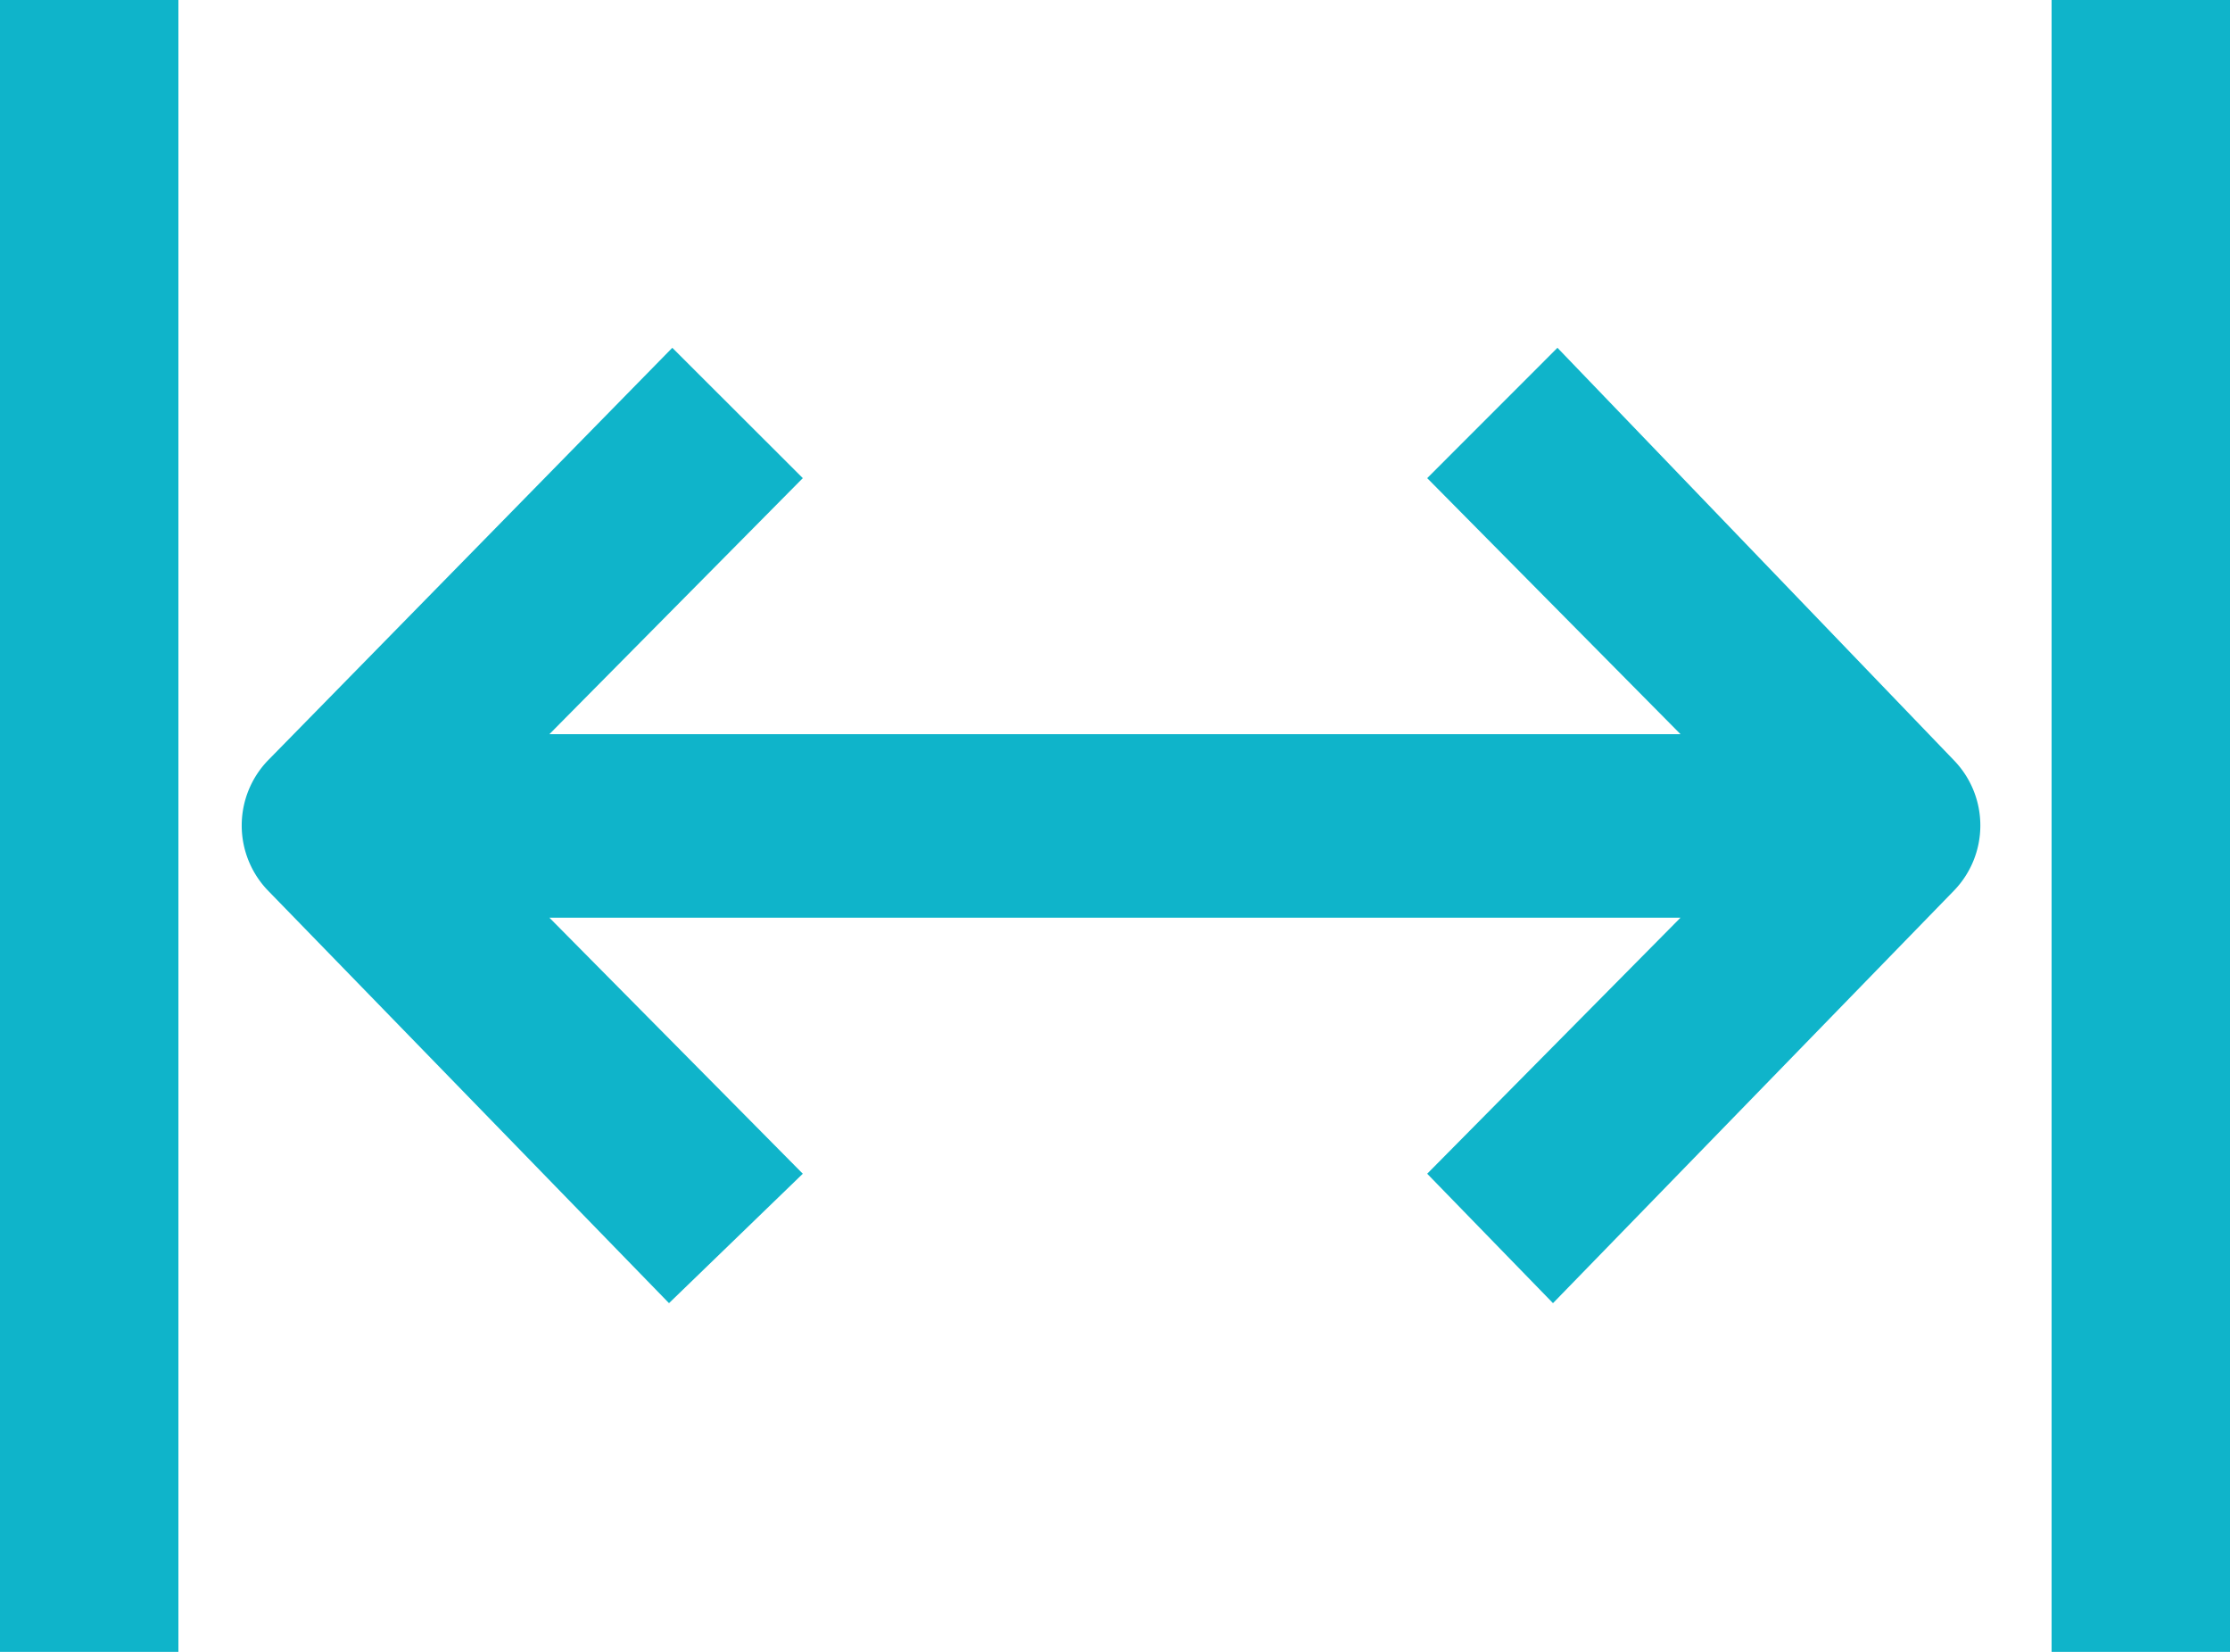
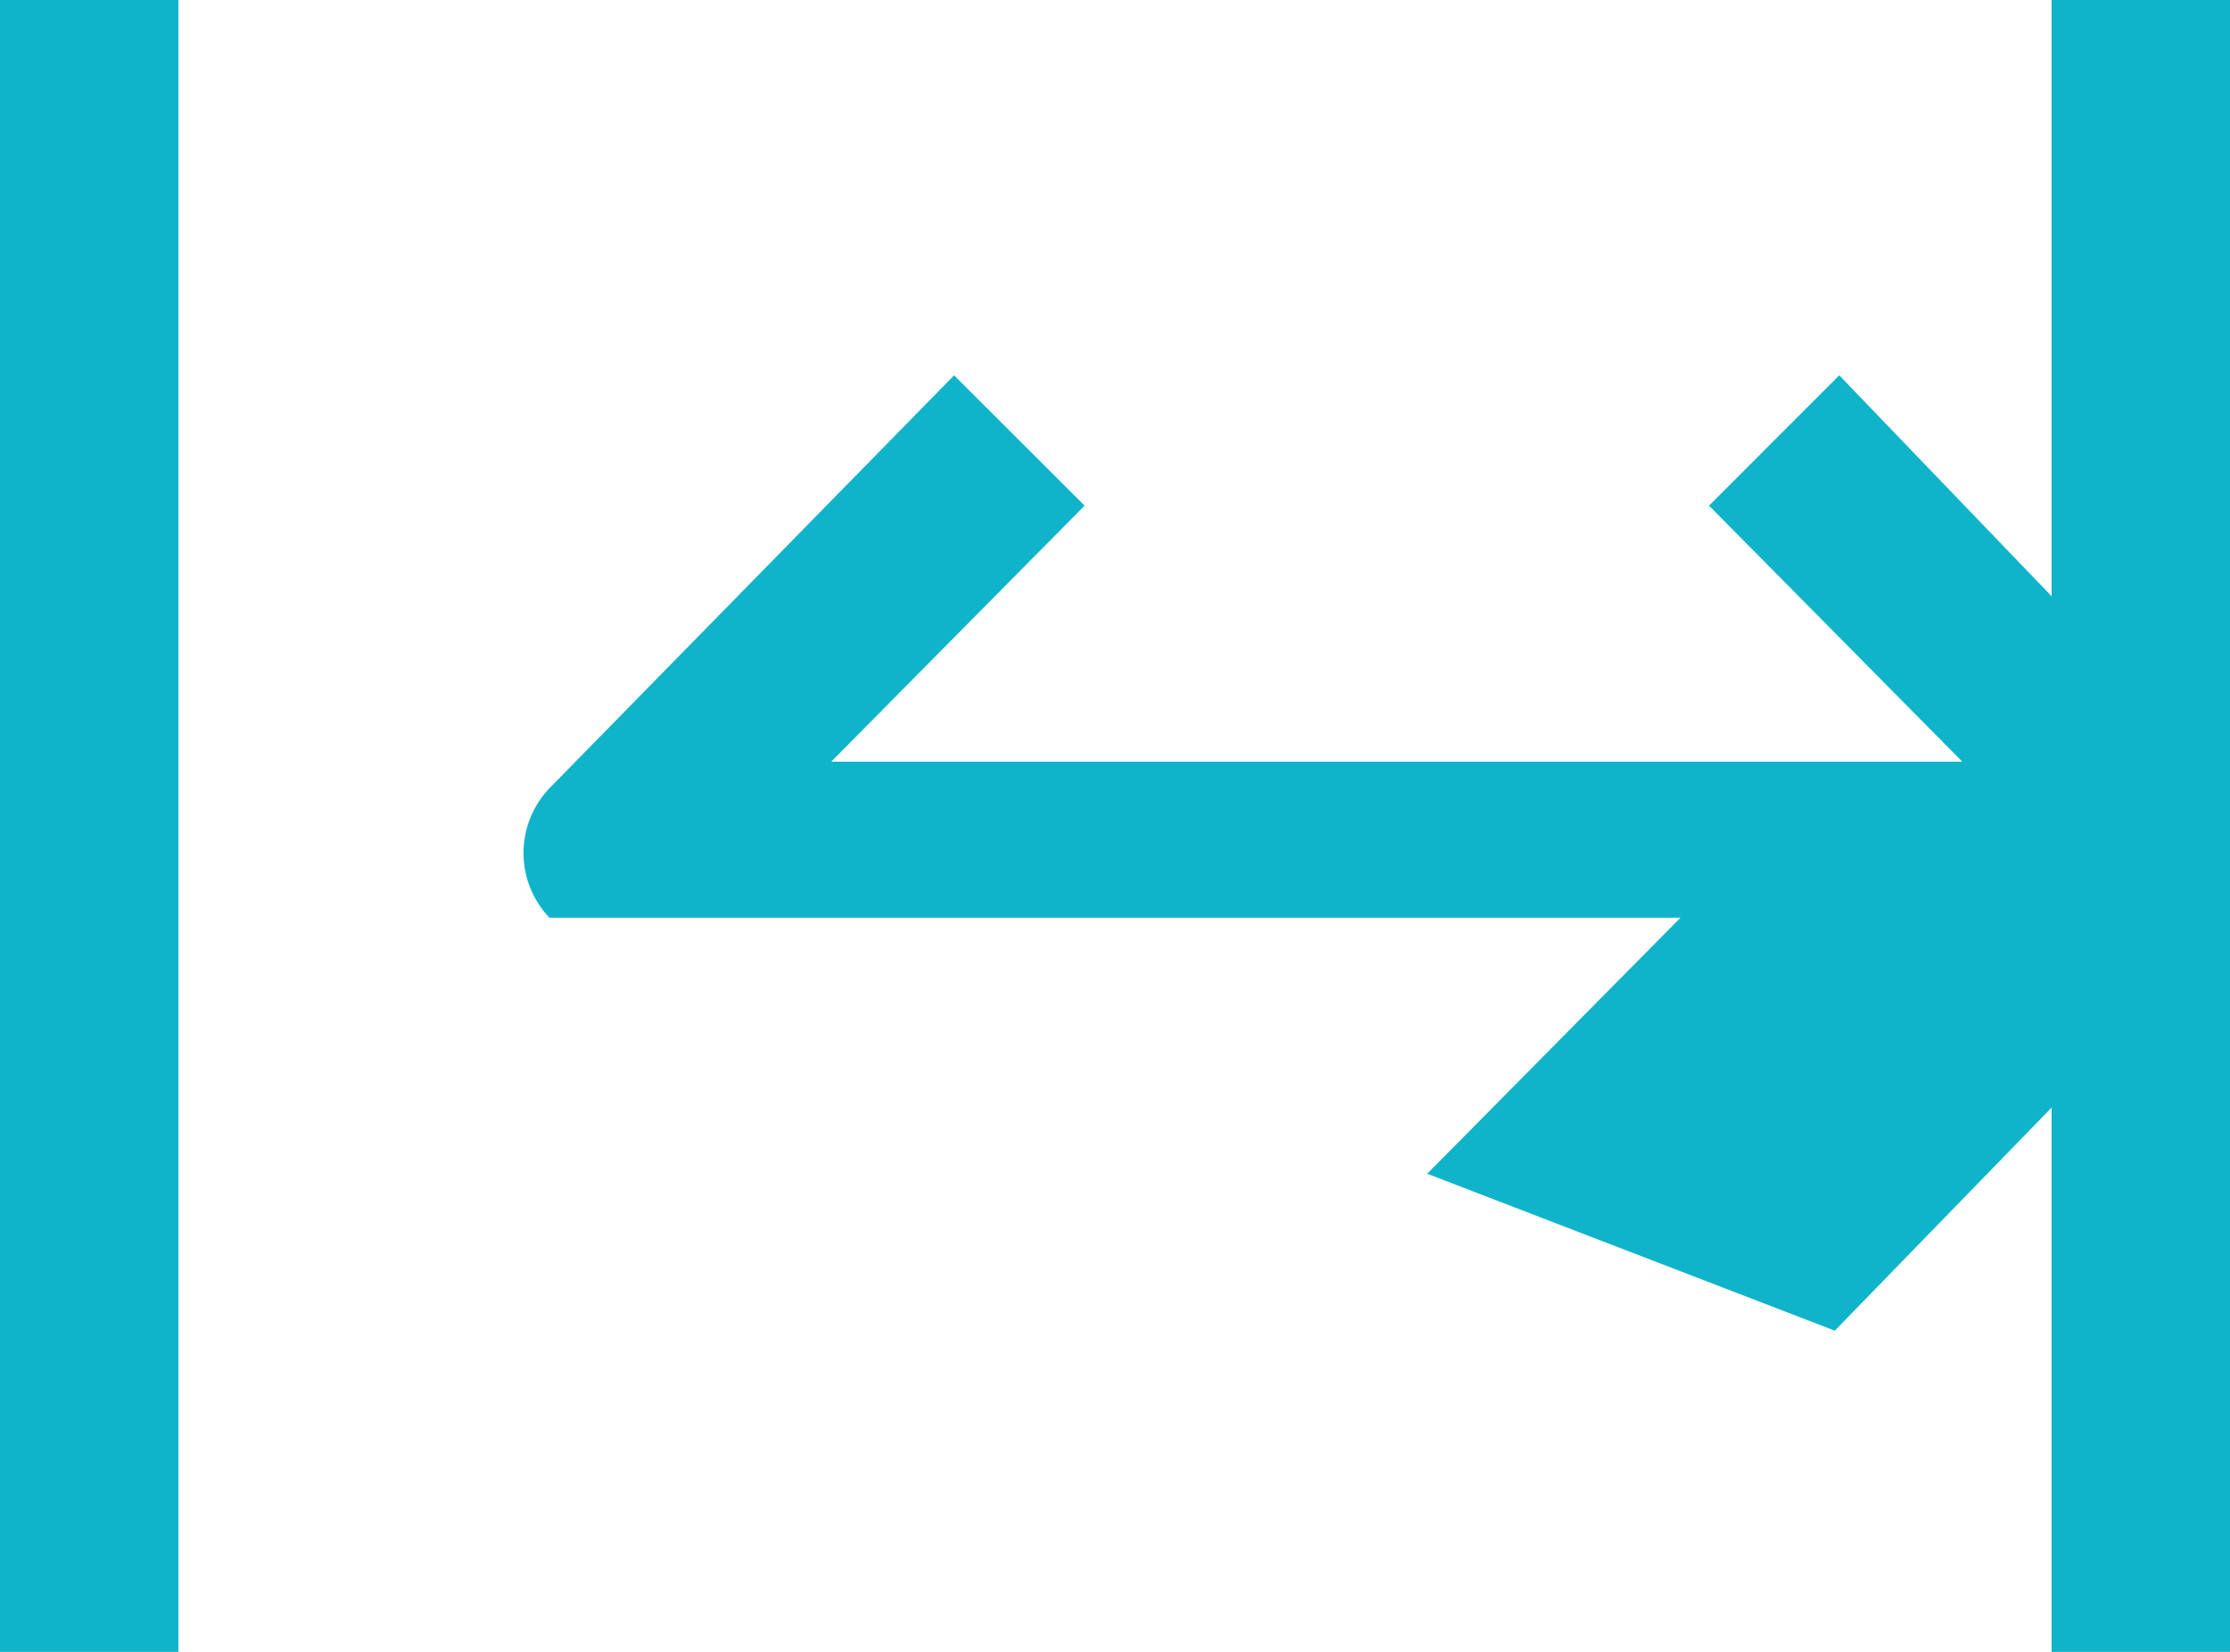
<svg xmlns="http://www.w3.org/2000/svg" width="27" height="20">
-   <path fill="#0fb4ca" d="M24.84 20V0H27v20ZM0 20V0h2.16v20Zm17.28-5.789 3.067-3.1H6.652l3.068 3.1-1.62 1.567-4.86-5a1.136 1.136 0 0 1 0-1.567l4.9-5 1.58 1.578-3.068 3.1h13.695l-3.067-3.1 1.577-1.578 4.806 5a1.134 1.134 0 0 1 0 1.567l-4.86 5Z" data-name="Union 17" />
+   <path fill="#0fb4ca" d="M24.84 20V0H27v20ZM0 20V0h2.16v20Zm17.28-5.789 3.067-3.1H6.652a1.136 1.136 0 0 1 0-1.567l4.9-5 1.58 1.578-3.068 3.1h13.695l-3.067-3.1 1.577-1.578 4.806 5a1.134 1.134 0 0 1 0 1.567l-4.86 5Z" data-name="Union 17" />
</svg>